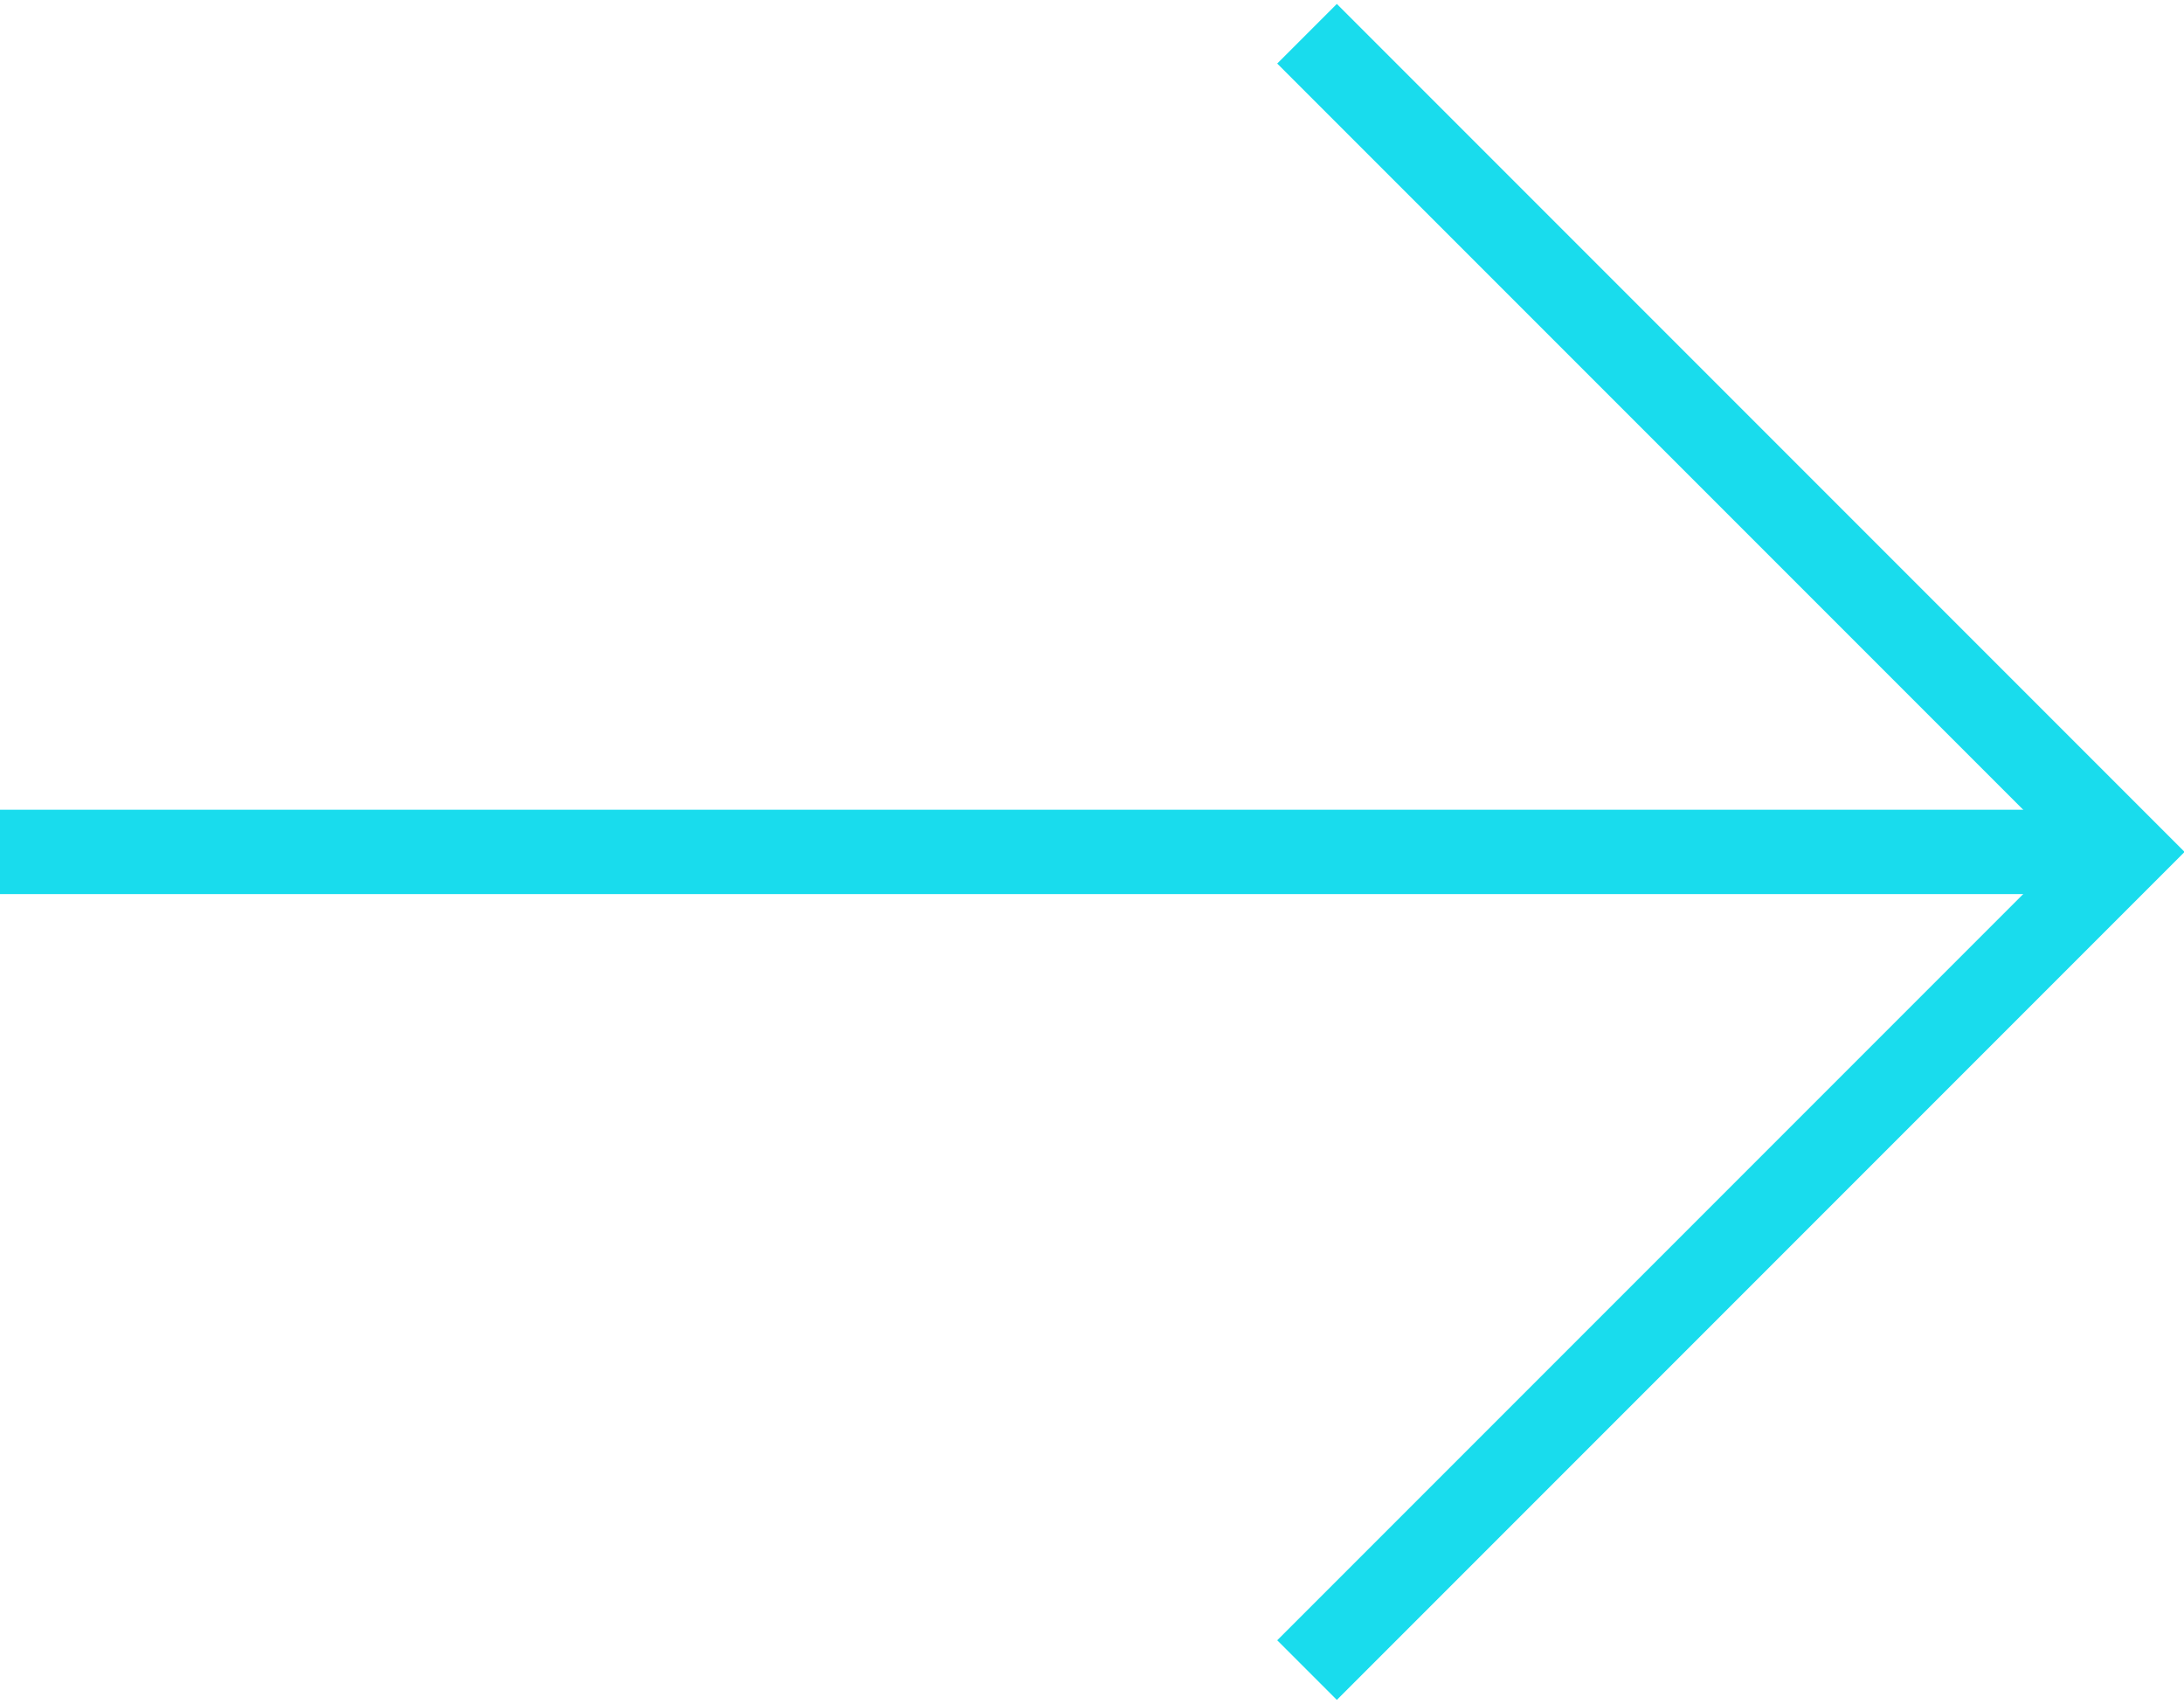
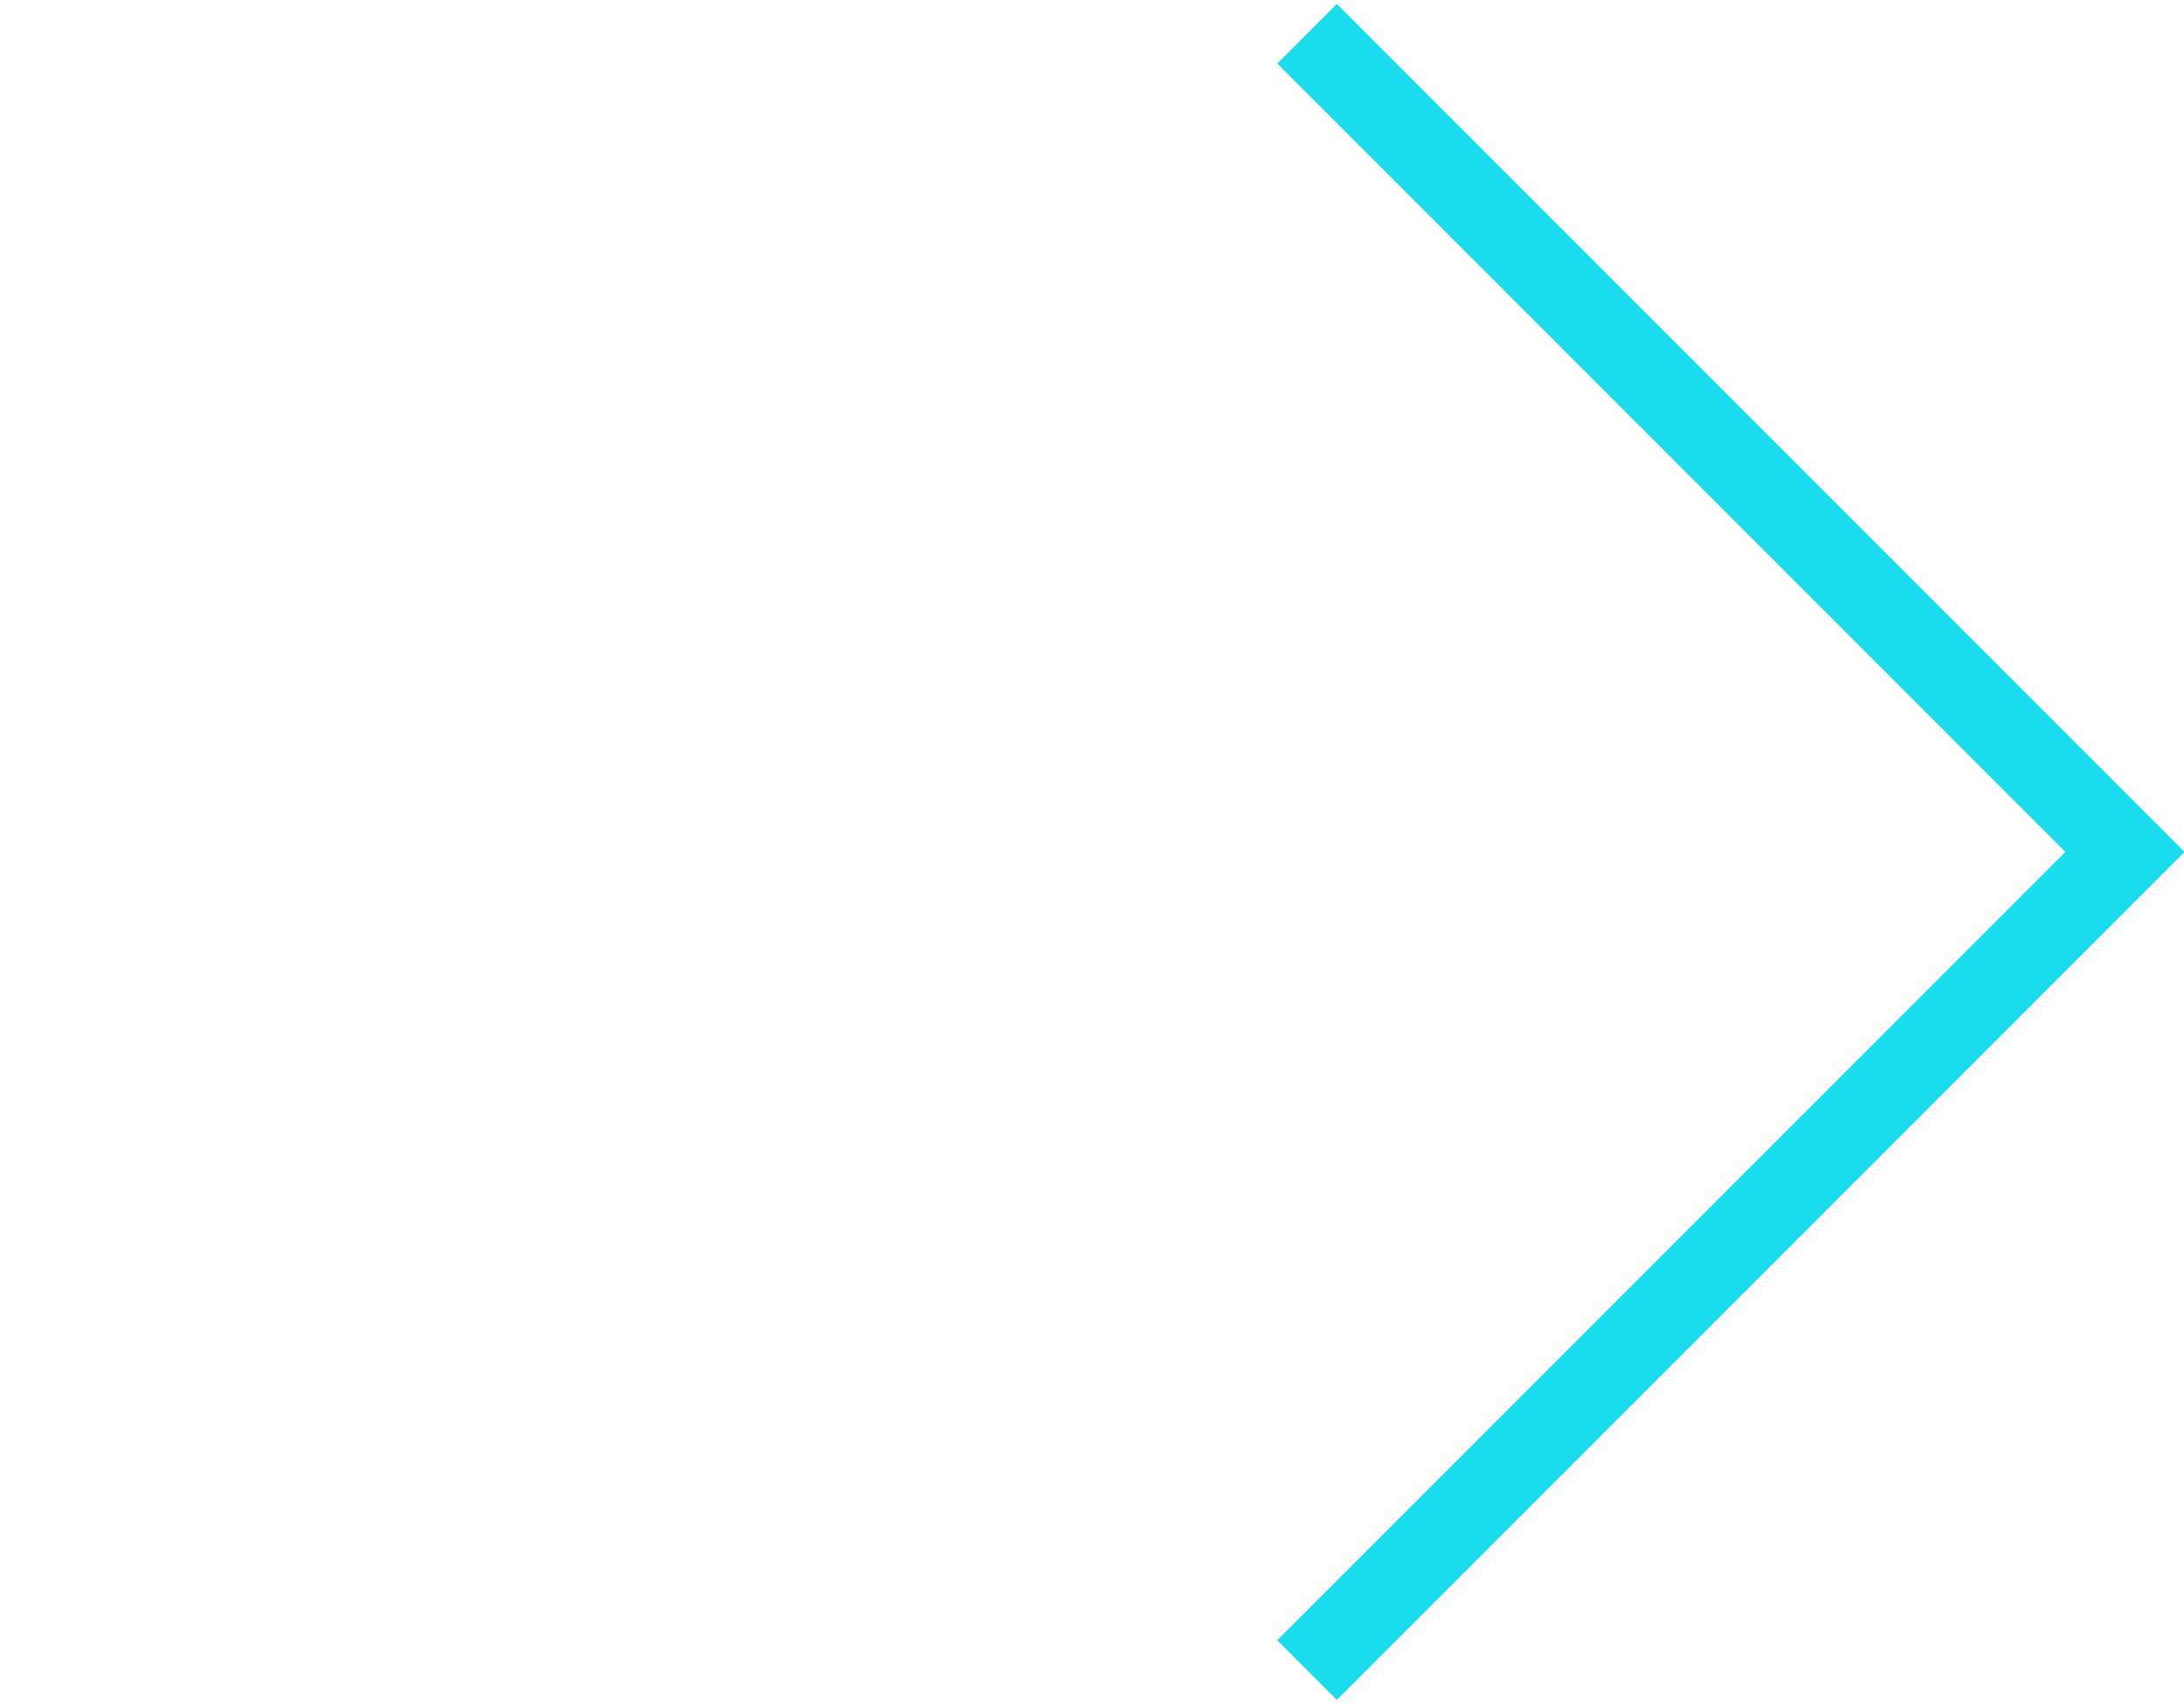
<svg xmlns="http://www.w3.org/2000/svg" id="Слой_1" x="0px" y="0px" viewBox="0 0 25.9 20.2" style="enable-background:new 0 0 25.9 20.2;" xml:space="preserve">
  <style type="text/css"> .st0{fill:none;stroke:#19DCED;stroke-miterlimit:10;} </style>
  <g>
-     <line class="st0" x1="0" y1="10.1" x2="24.8" y2="10.1" />
    <polyline class="st0" points="15.5,19.8 25.2,10.1 15.5,0.4 " />
  </g>
</svg>